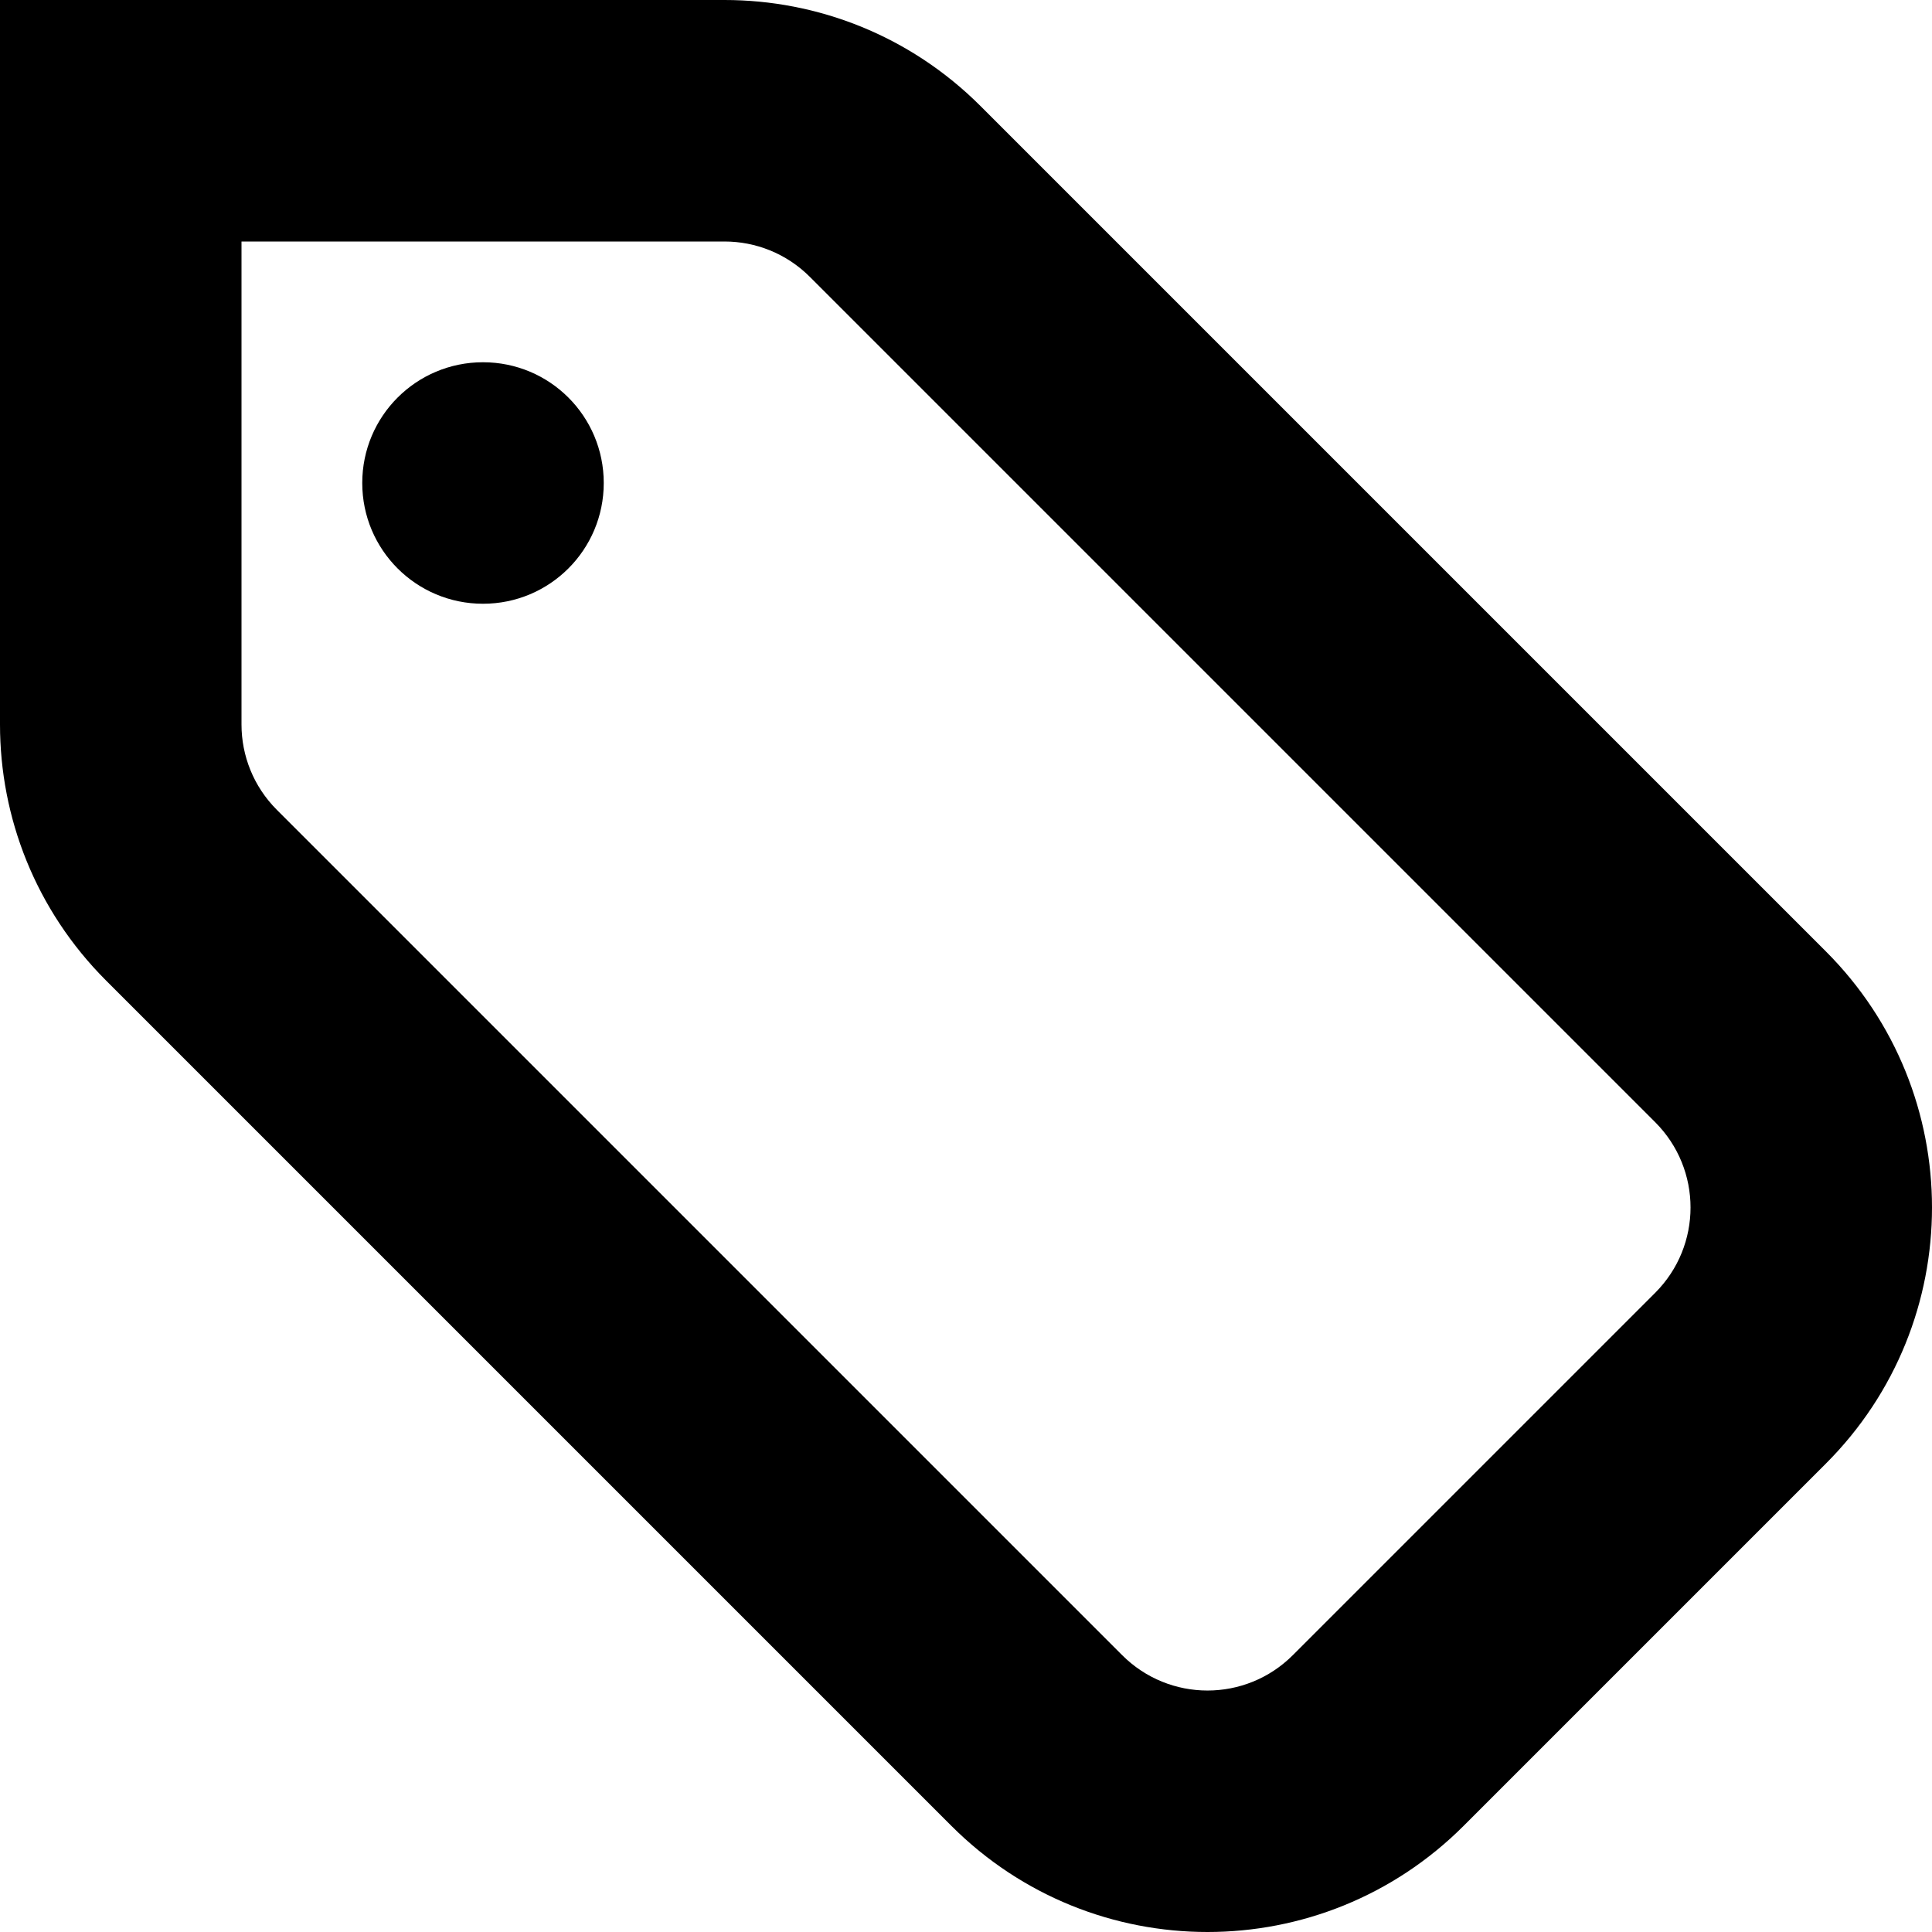
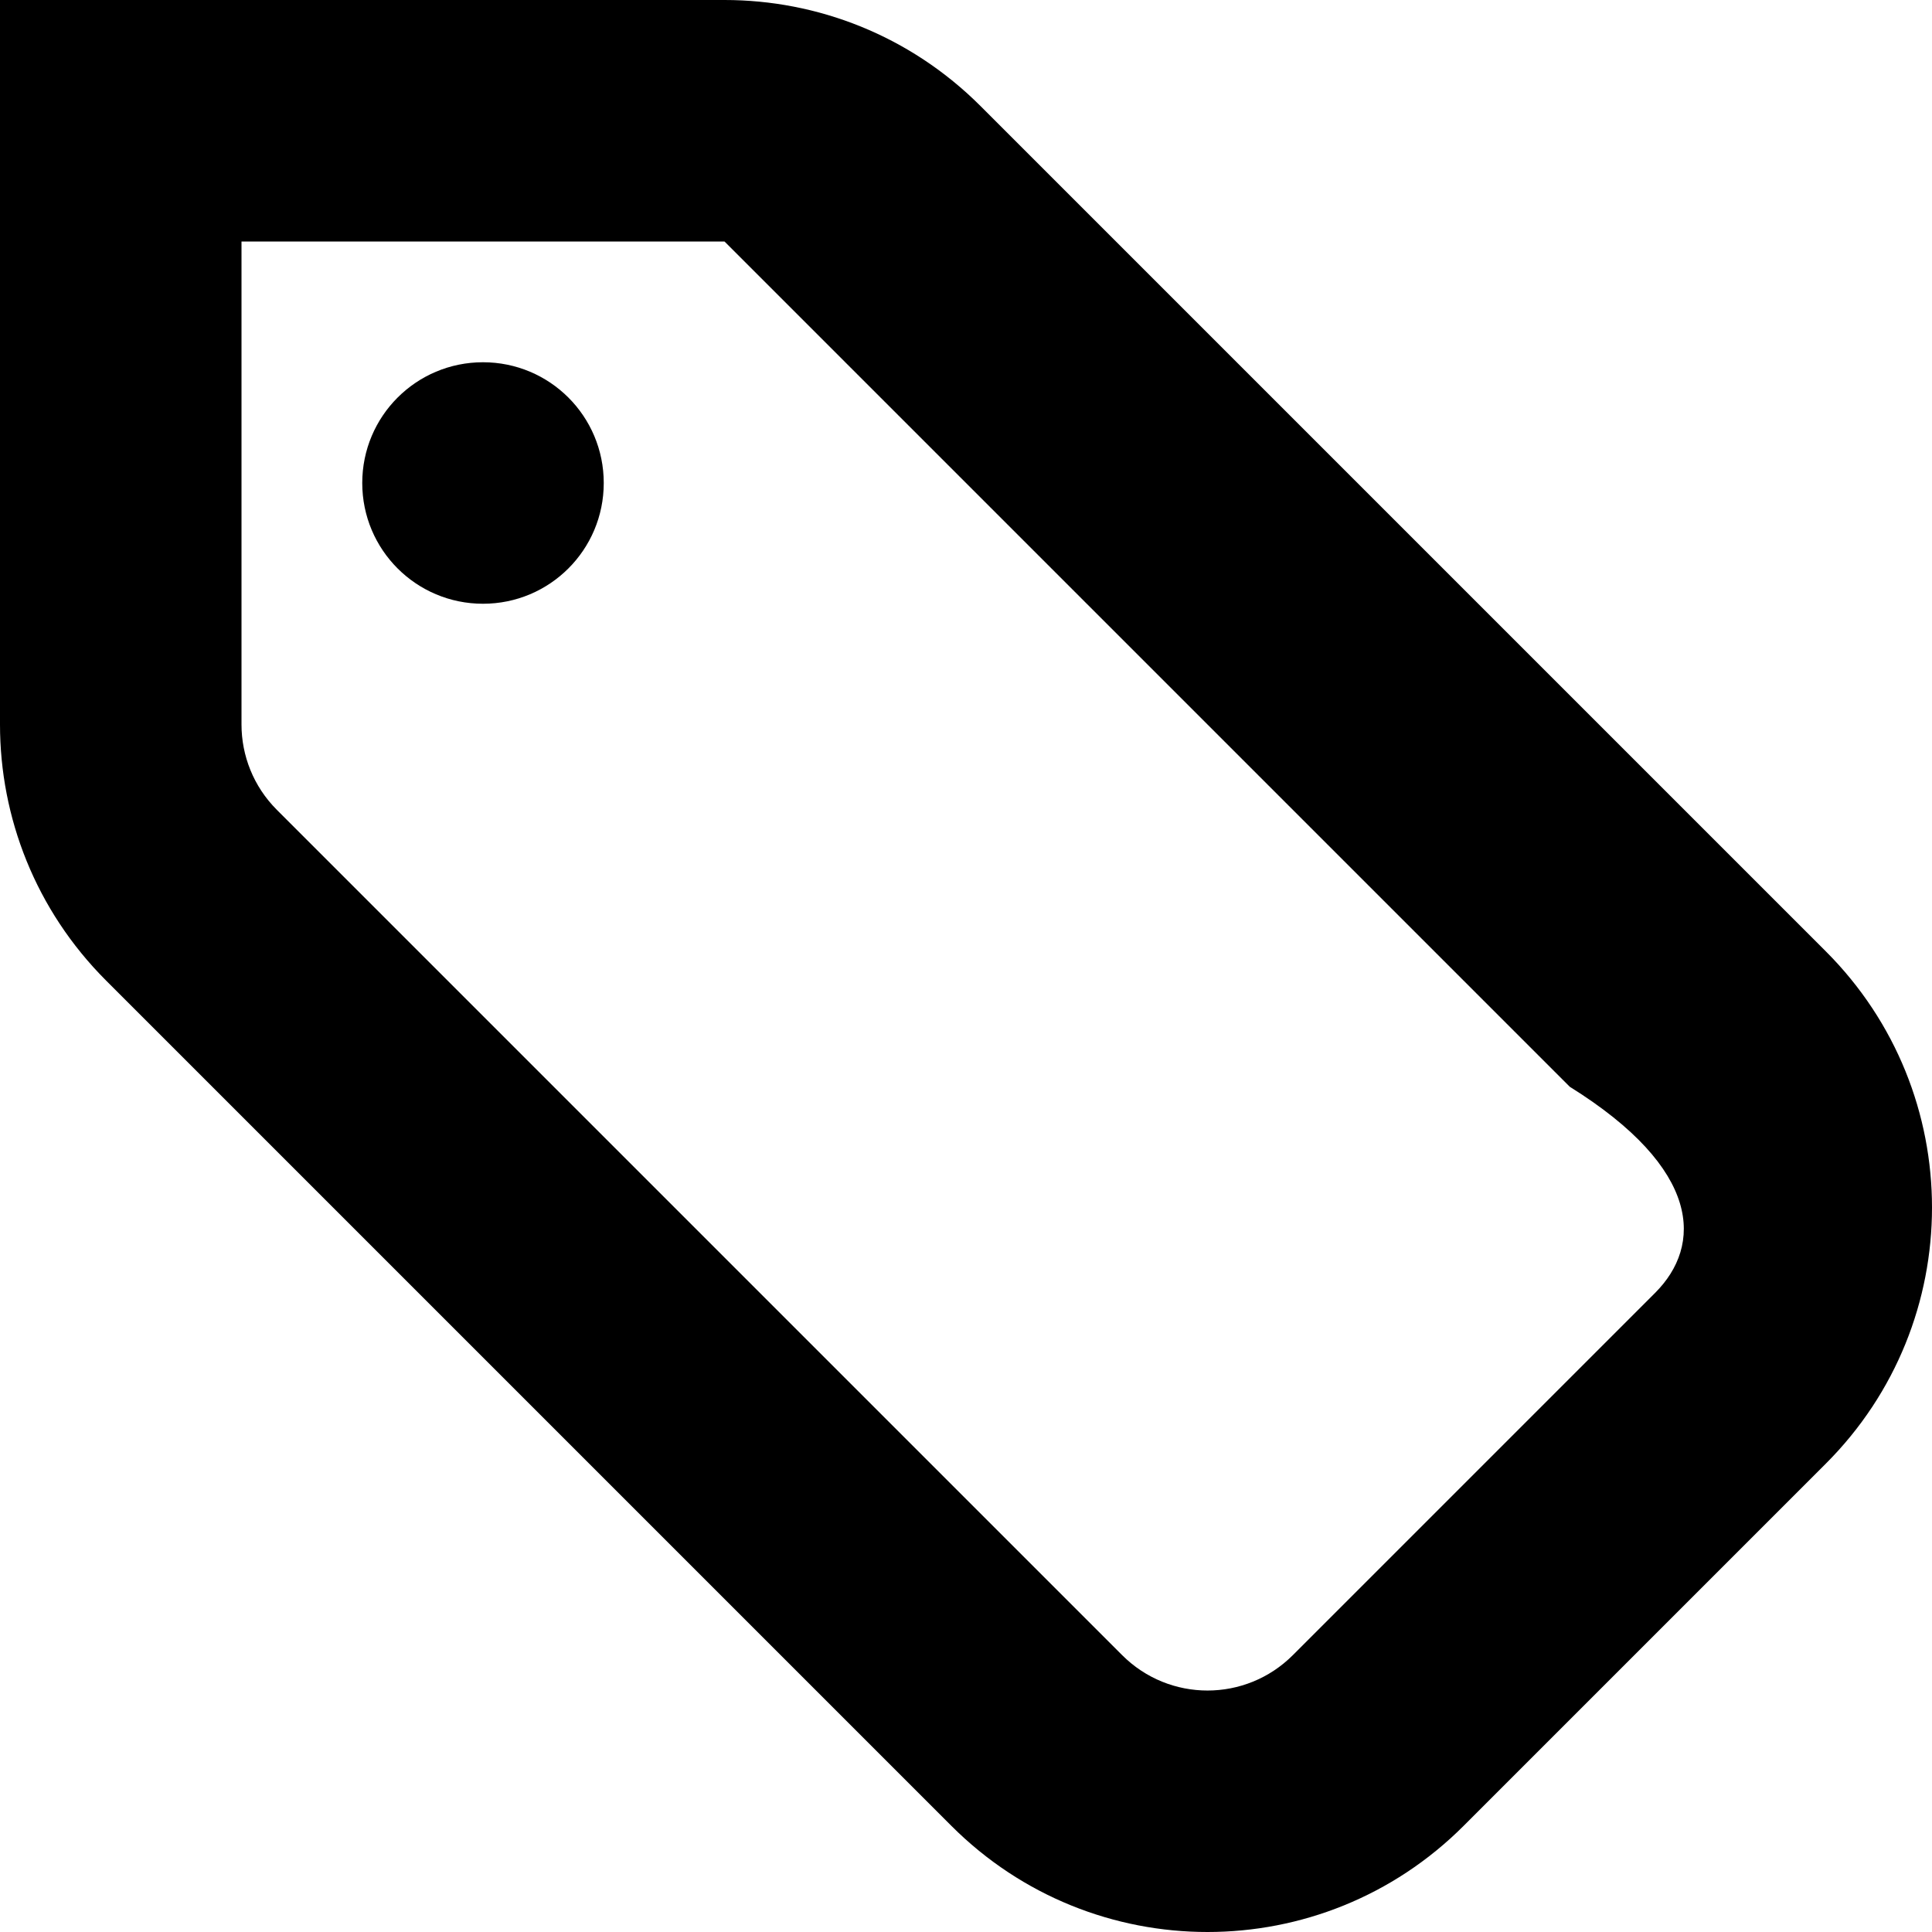
<svg xmlns="http://www.w3.org/2000/svg" version="1.1" id="Layer_1" x="0px" y="0px" width="48px" height="48px" viewBox="0 0 48 48" enable-background="new 0 0 16 16" xml:space="preserve" fill="#000000">
-   <path d="M 45.363,23.637l-21.00-21.00C 22.605,0.879, 20.304,0.00, 18.00,0.00L0.00,0.00 l0.00,18.00 c0.00,2.304, 0.879,4.605, 2.637,6.363l 21.00,21.00c 3.516,3.516, 9.21,3.516, 12.726,0.00l 9.00-9.00C 48.879,32.847, 48.879,27.153, 45.363,23.637z M 41.121,32.121l-9.00,9.00c-1.173,1.173-3.069,1.173-4.242,0.00l-21.00-21.00C 6.294,19.536, 6.00,18.768, 6.00,18.00L6.00,6.00 l12.00,0.00 c 0.768,0.00, 1.536,0.294, 2.121,0.879l 21.00,21.00 C 42.294,29.052, 42.294,30.948, 41.121,32.121z M 12.00,9.00C 10.341,9.00, 9.00,10.341, 9.00,12.00s 1.341,3.00, 3.00,3.00s 3.00-1.341, 3.00-3.00S 13.659,9.00, 12.00,9.00z" />
+   <path d="M 45.363,23.637l-21.00-21.00C 22.605,0.879, 20.304,0.00, 18.00,0.00L0.00,0.00 l0.00,18.00 c0.00,2.304, 0.879,4.605, 2.637,6.363l 21.00,21.00c 3.516,3.516, 9.21,3.516, 12.726,0.00l 9.00-9.00C 48.879,32.847, 48.879,27.153, 45.363,23.637z M 41.121,32.121l-9.00,9.00c-1.173,1.173-3.069,1.173-4.242,0.00l-21.00-21.00C 6.294,19.536, 6.00,18.768, 6.00,18.00L6.00,6.00 l12.00,0.00 l 21.00,21.00 C 42.294,29.052, 42.294,30.948, 41.121,32.121z M 12.00,9.00C 10.341,9.00, 9.00,10.341, 9.00,12.00s 1.341,3.00, 3.00,3.00s 3.00-1.341, 3.00-3.00S 13.659,9.00, 12.00,9.00z" />
</svg>